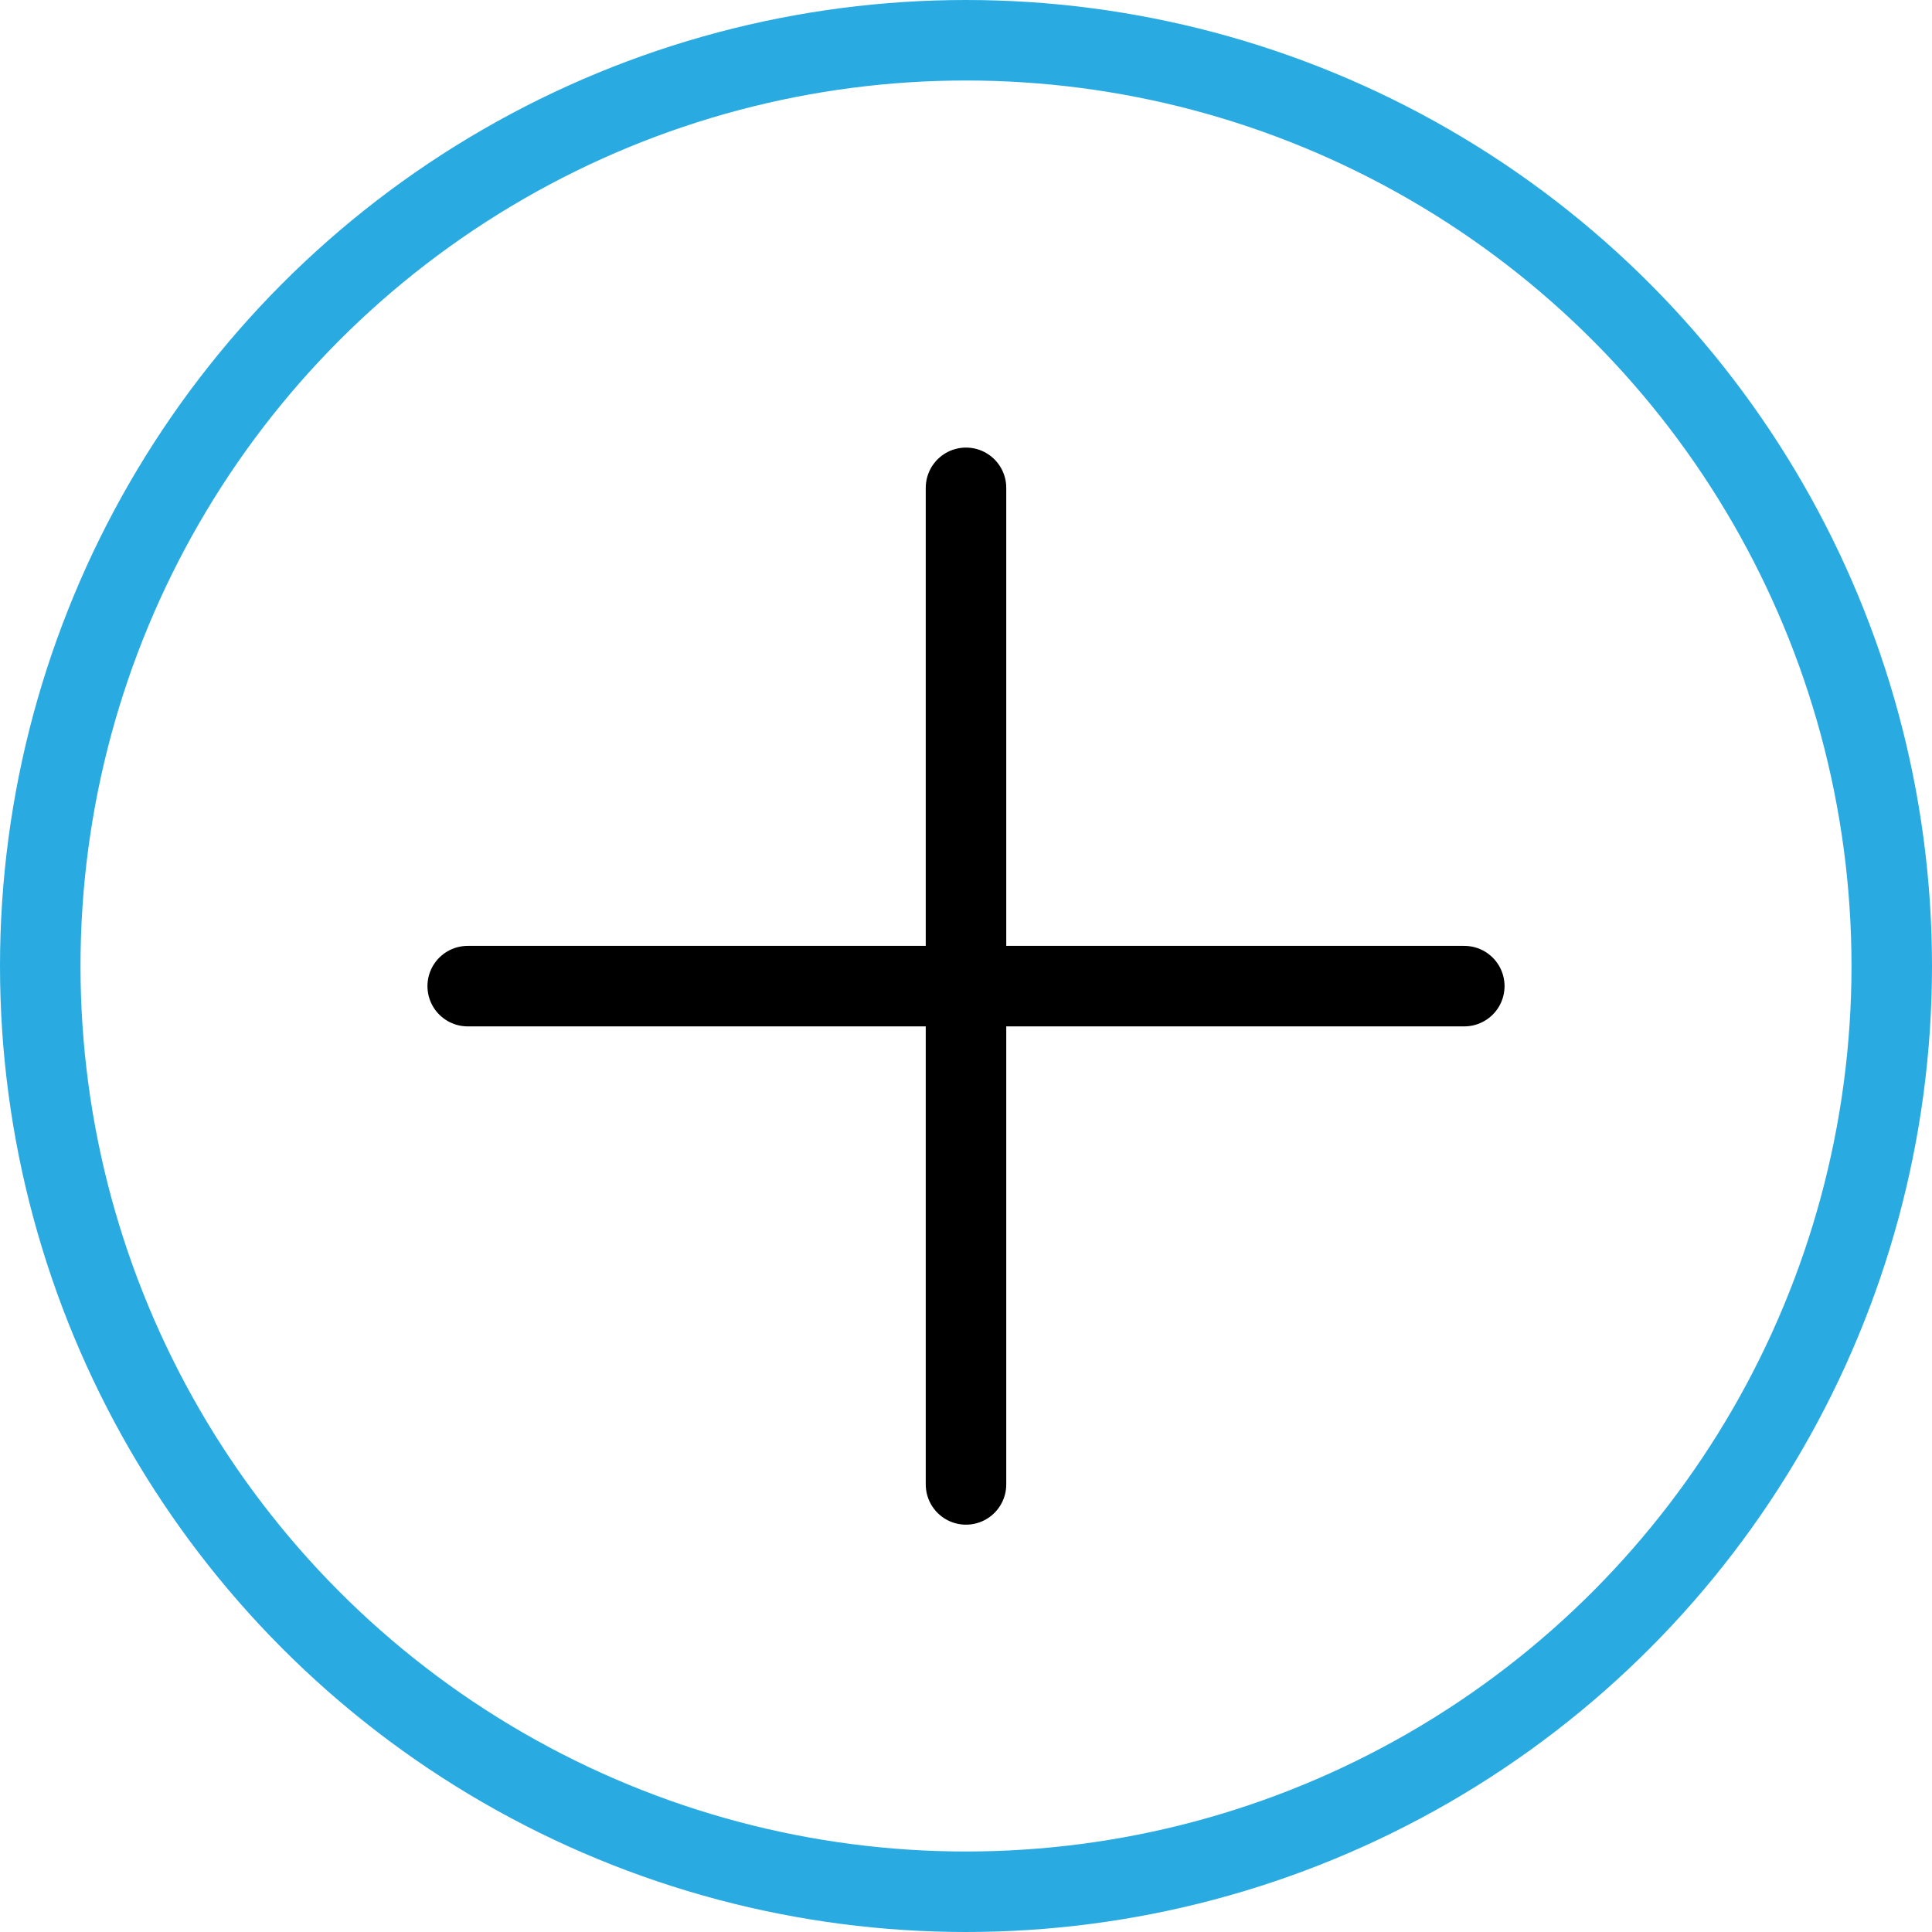
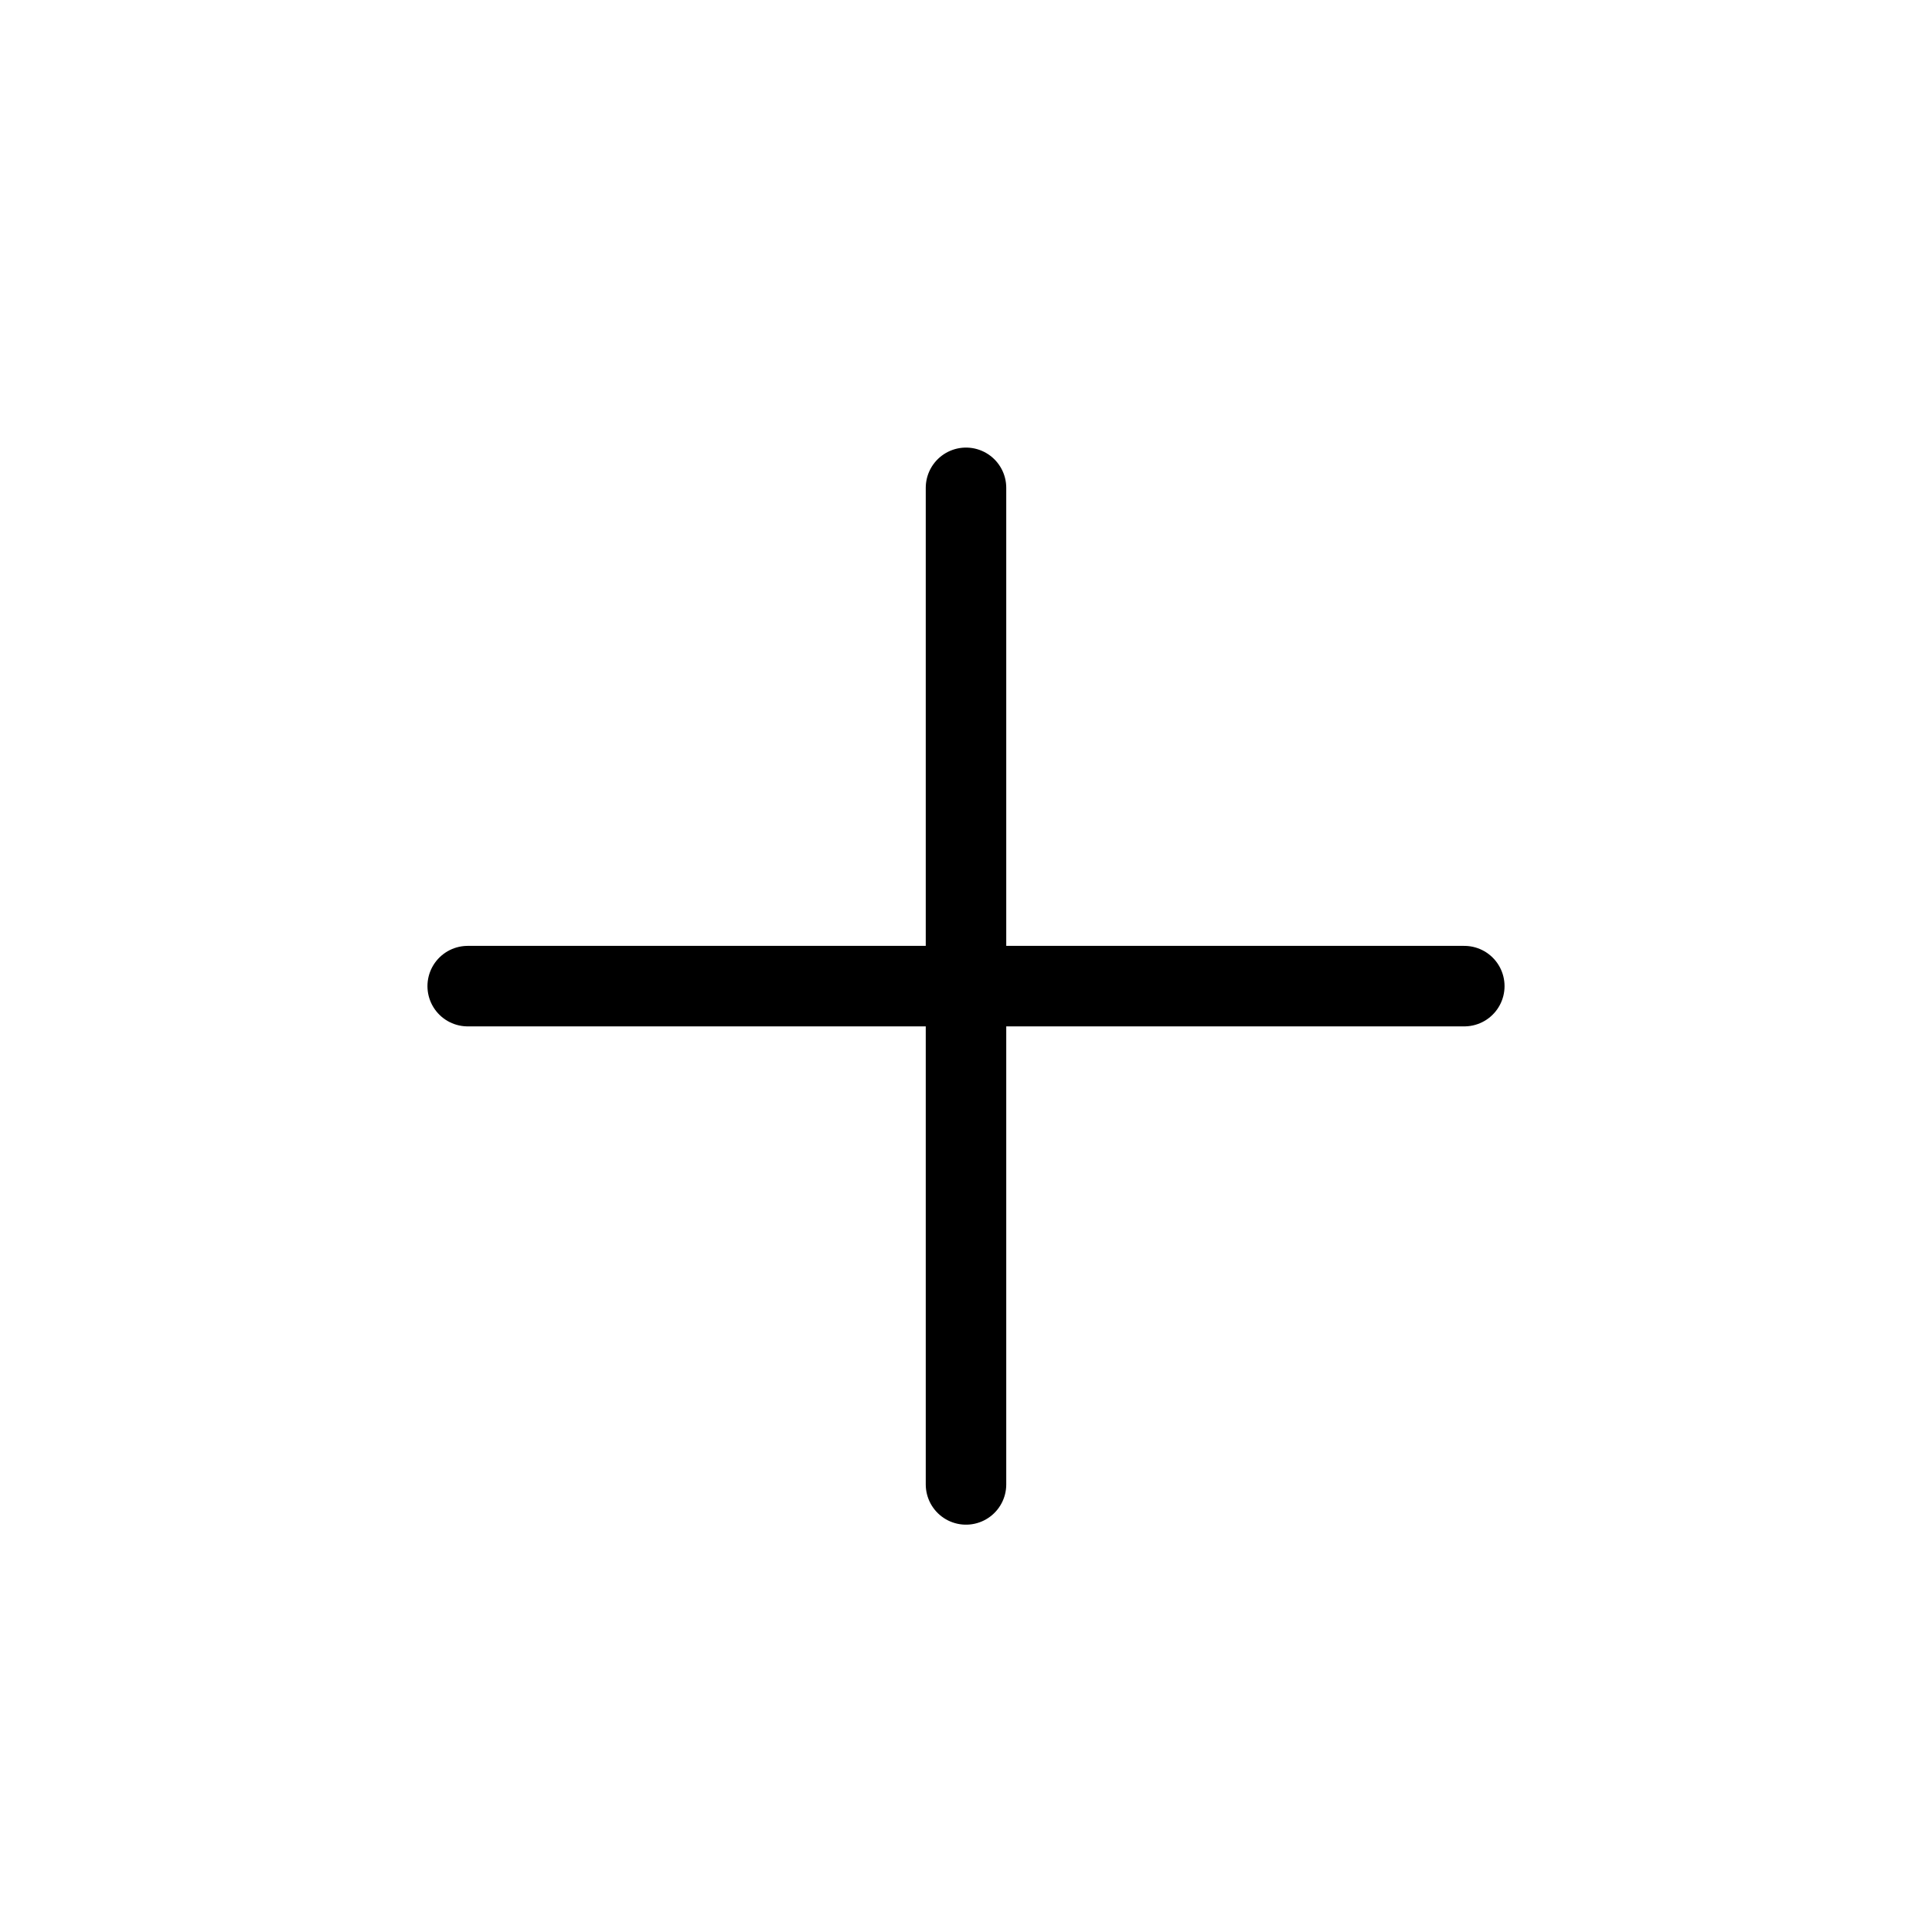
<svg xmlns="http://www.w3.org/2000/svg" width="48" height="48" fill="none" stroke-width="2">
-   <circle cx="24" cy="24" r="23" stroke="#29abe2" />
  <g stroke="#000" stroke-linecap="round">
    <path d="M11.62 24.5h24.76" />
    <path d="M24 12.12v24.76" />
  </g>
</svg>